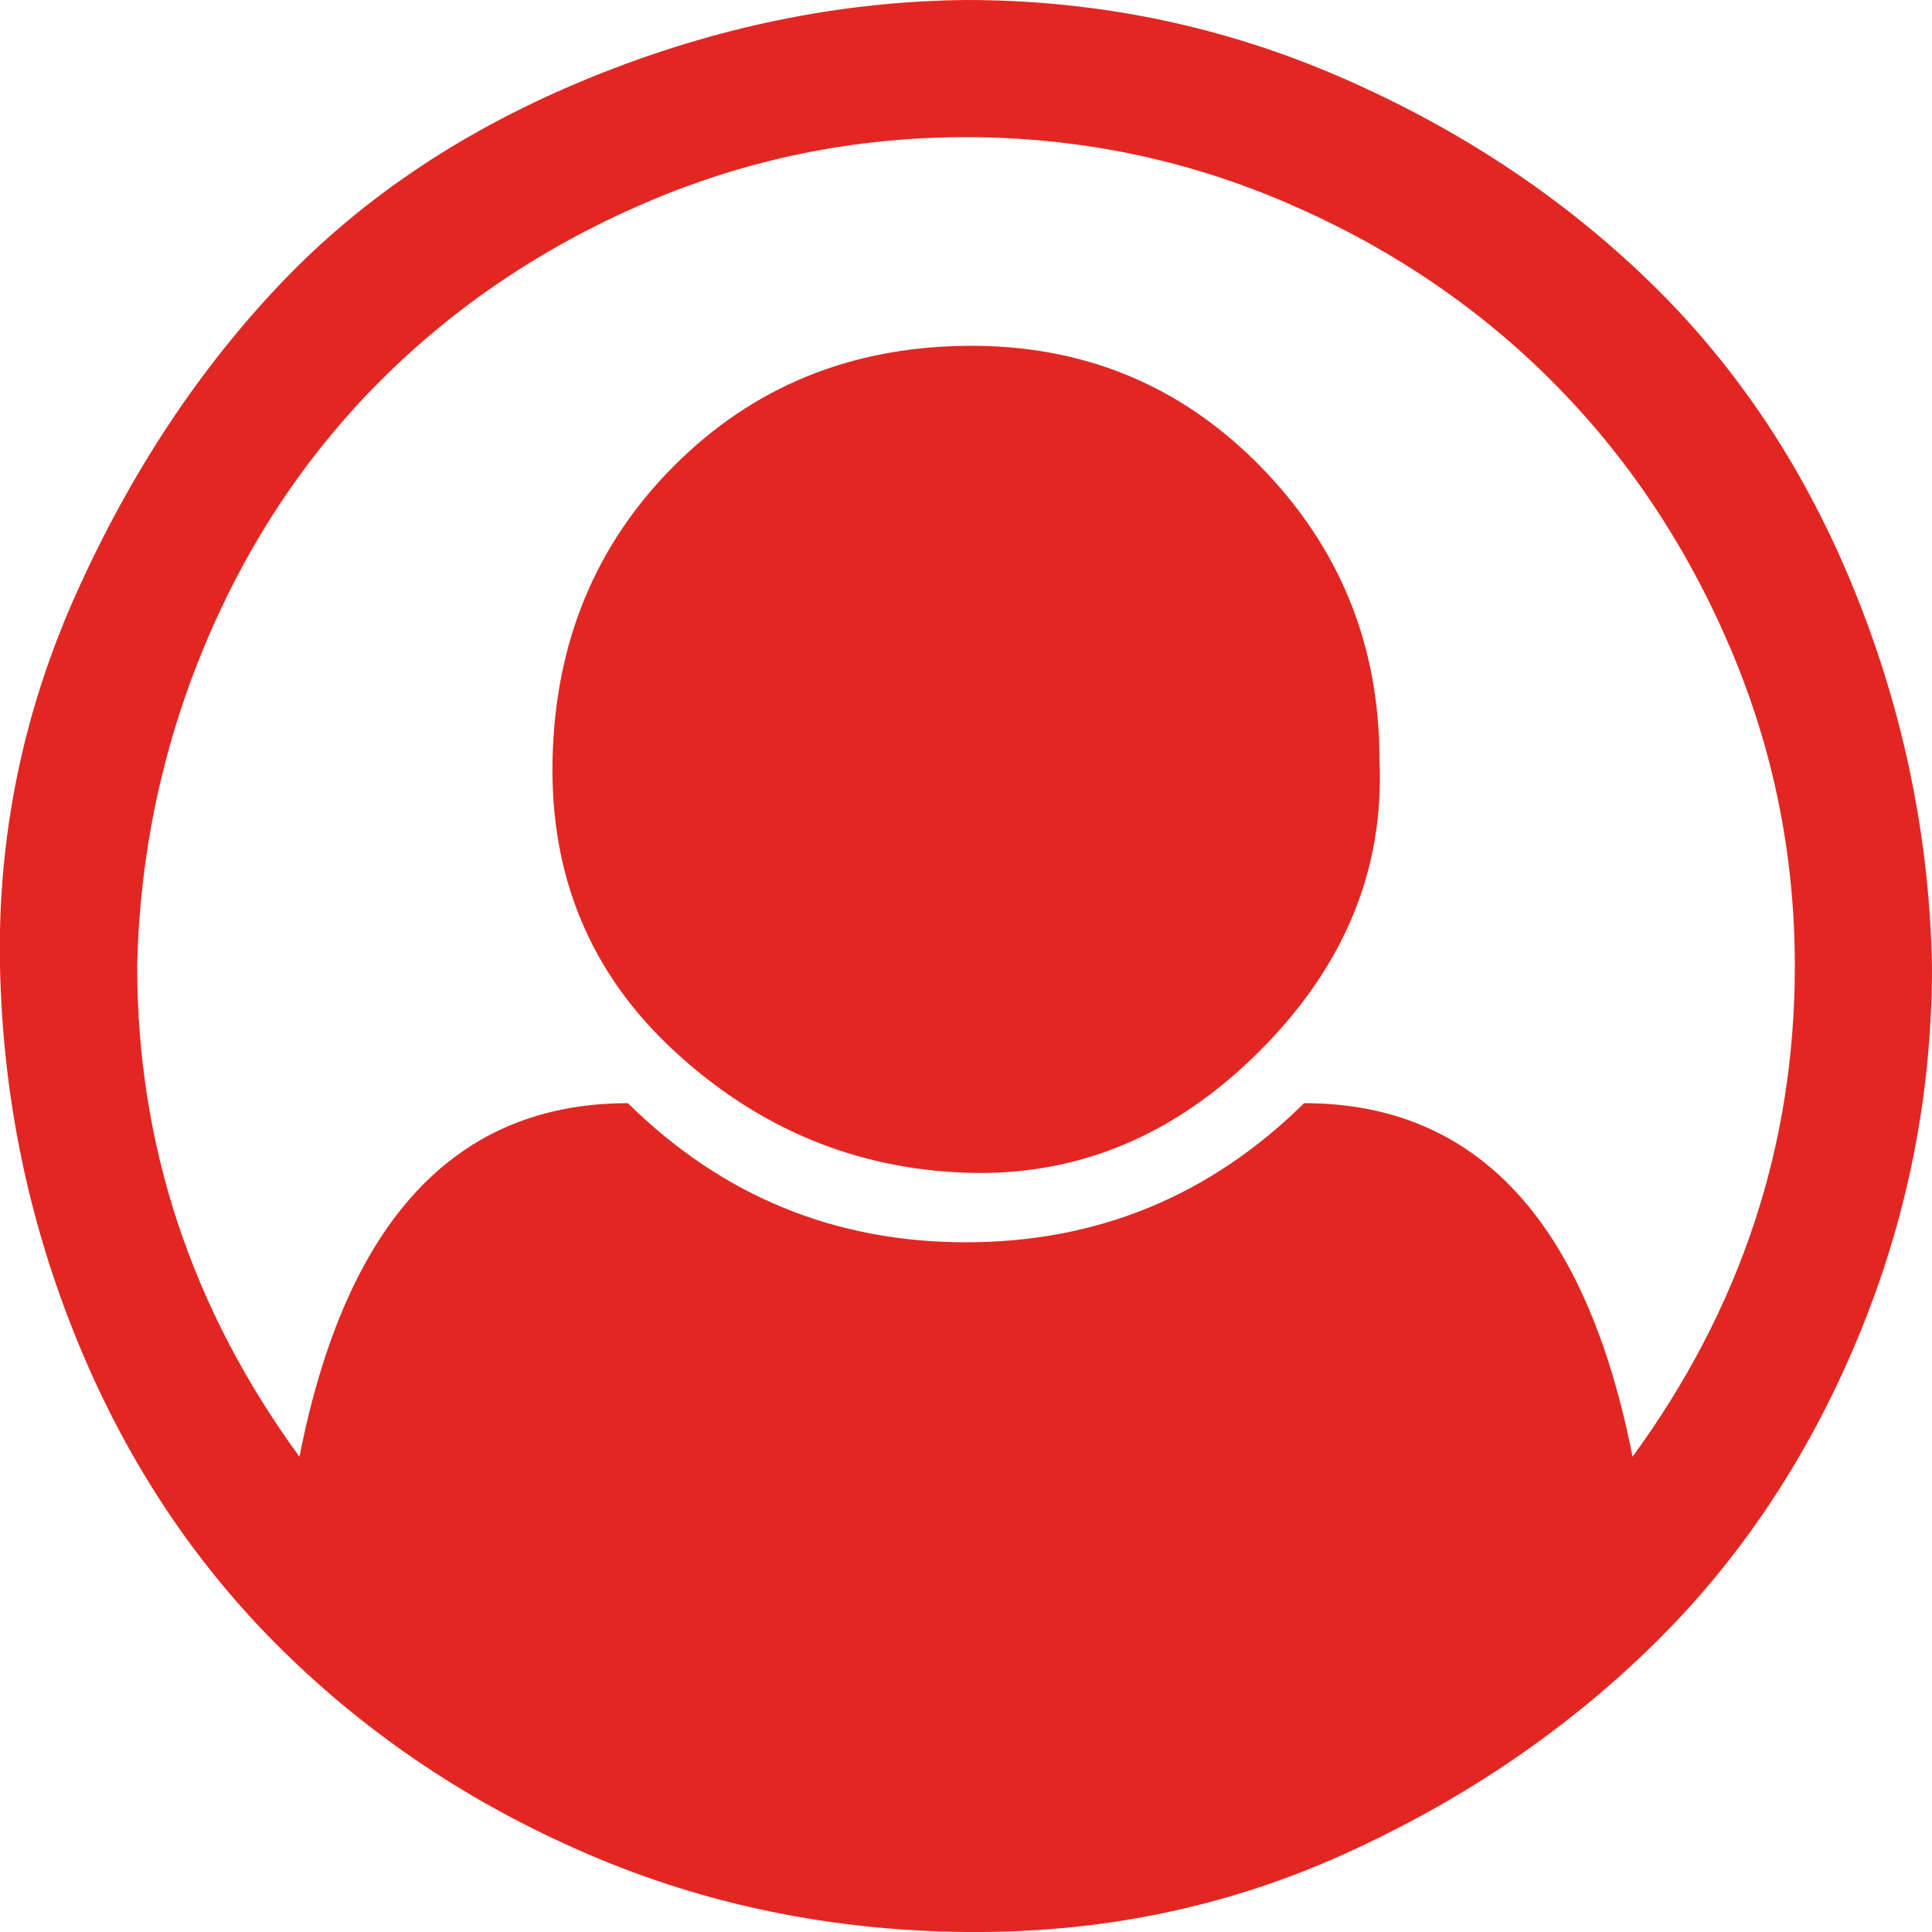
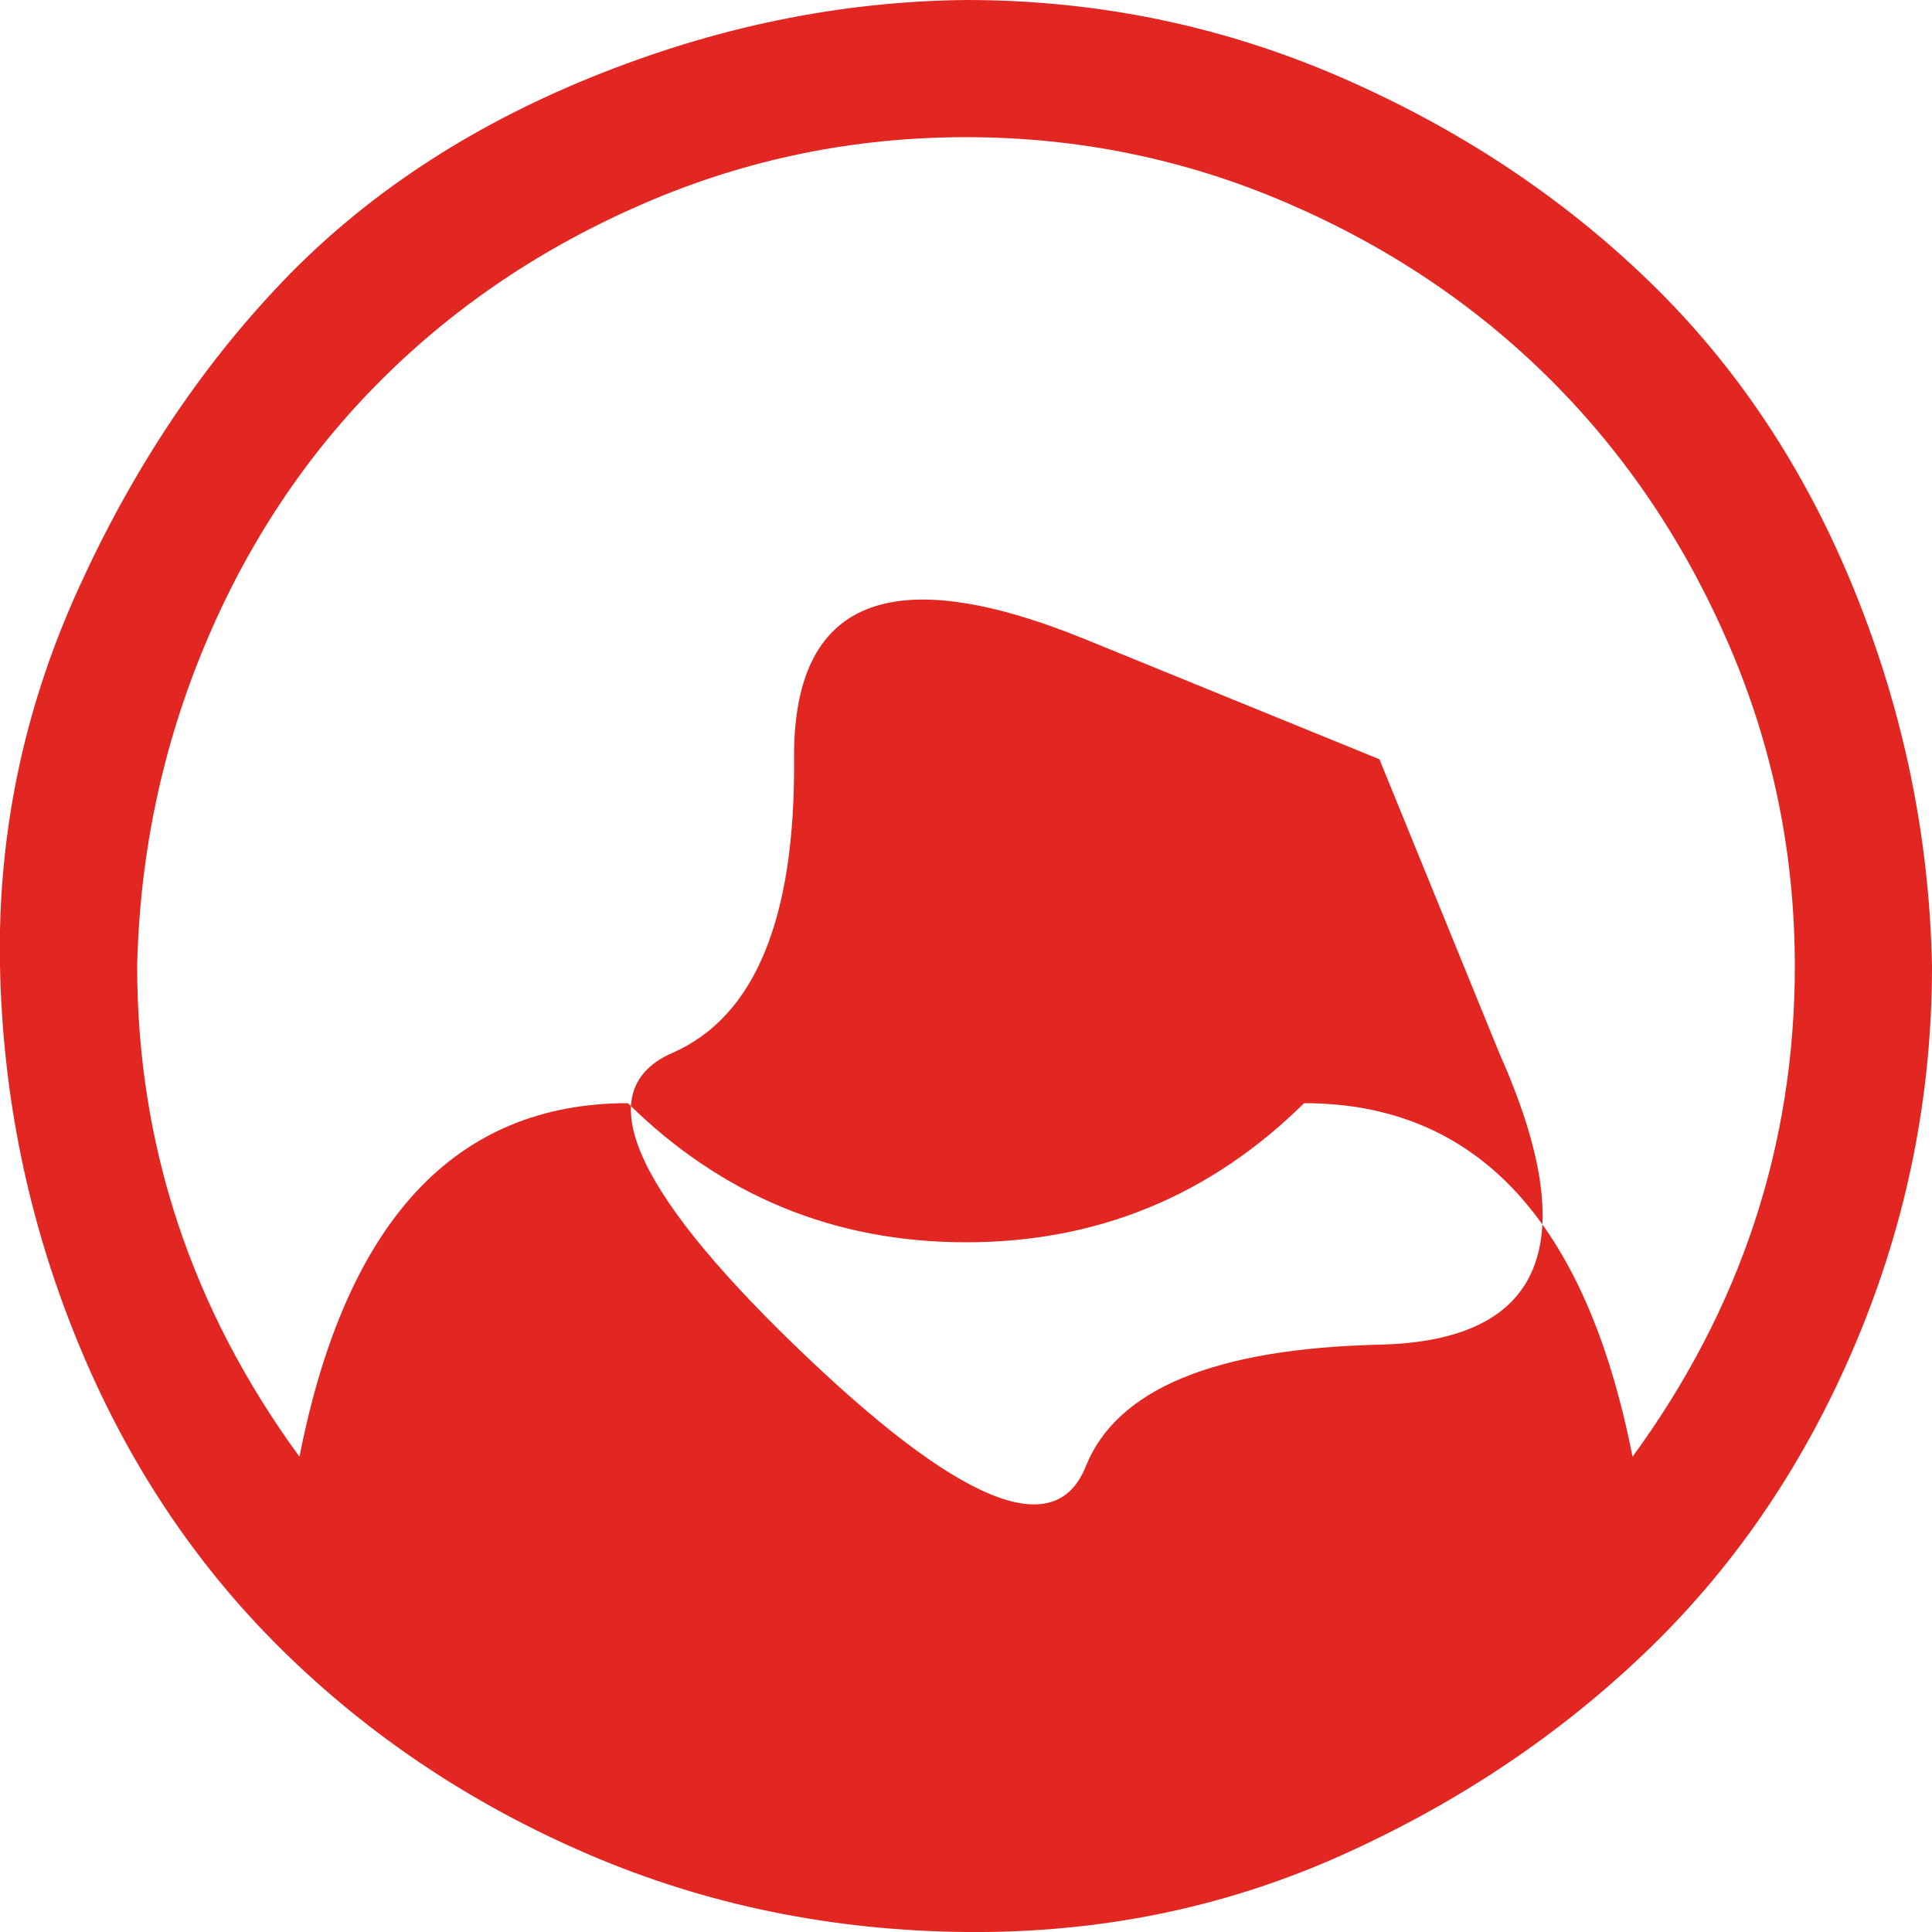
<svg xmlns="http://www.w3.org/2000/svg" version="1.1" width="250" height="250" viewBox="0 0 32 32">
-   <path style="fill:#e22722" d="M16 0q3.264 0 6.208 1.28t5.12 3.392 3.392 5.12 1.28 6.208q0 3.232-1.248 6.208t-3.424 5.088-5.088 3.424-6.24 1.28-6.24-1.28-5.088-3.392-3.392-5.12-1.28-6.208 1.28-6.208 3.392-5.12 5.12-3.392 6.208-1.28zM27.040 24.128q2.688-3.68 2.688-8.128 0-2.784-1.088-5.312t-2.944-4.384-4.384-2.944-5.312-1.088-5.312 1.088-4.384 2.944-2.912 4.384-1.12 5.312q0 4.448 2.688 8.128 1.152-5.856 5.44-5.856 2.336 2.304 5.6 2.304t5.6-2.304q4.288 0 5.44 5.856zM22.848 12.576q0-2.848-1.984-4.864t-4.864-1.984-4.832 1.984-2.016 4.864 2.016 4.832 4.832 2.016 4.864-2.016 1.984-4.832z" />
+   <path style="fill:#e22722" d="M16 0q3.264 0 6.208 1.28t5.12 3.392 3.392 5.12 1.28 6.208q0 3.232-1.248 6.208t-3.424 5.088-5.088 3.424-6.24 1.28-6.24-1.28-5.088-3.392-3.392-5.12-1.28-6.208 1.28-6.208 3.392-5.12 5.12-3.392 6.208-1.28zM27.040 24.128q2.688-3.68 2.688-8.128 0-2.784-1.088-5.312t-2.944-4.384-4.384-2.944-5.312-1.088-5.312 1.088-4.384 2.944-2.912 4.384-1.12 5.312q0 4.448 2.688 8.128 1.152-5.856 5.44-5.856 2.336 2.304 5.6 2.304t5.6-2.304q4.288 0 5.44 5.856zM22.848 12.576t-4.864-1.984-4.832 1.984-2.016 4.864 2.016 4.832 4.832 2.016 4.864-2.016 1.984-4.832z" />
</svg>